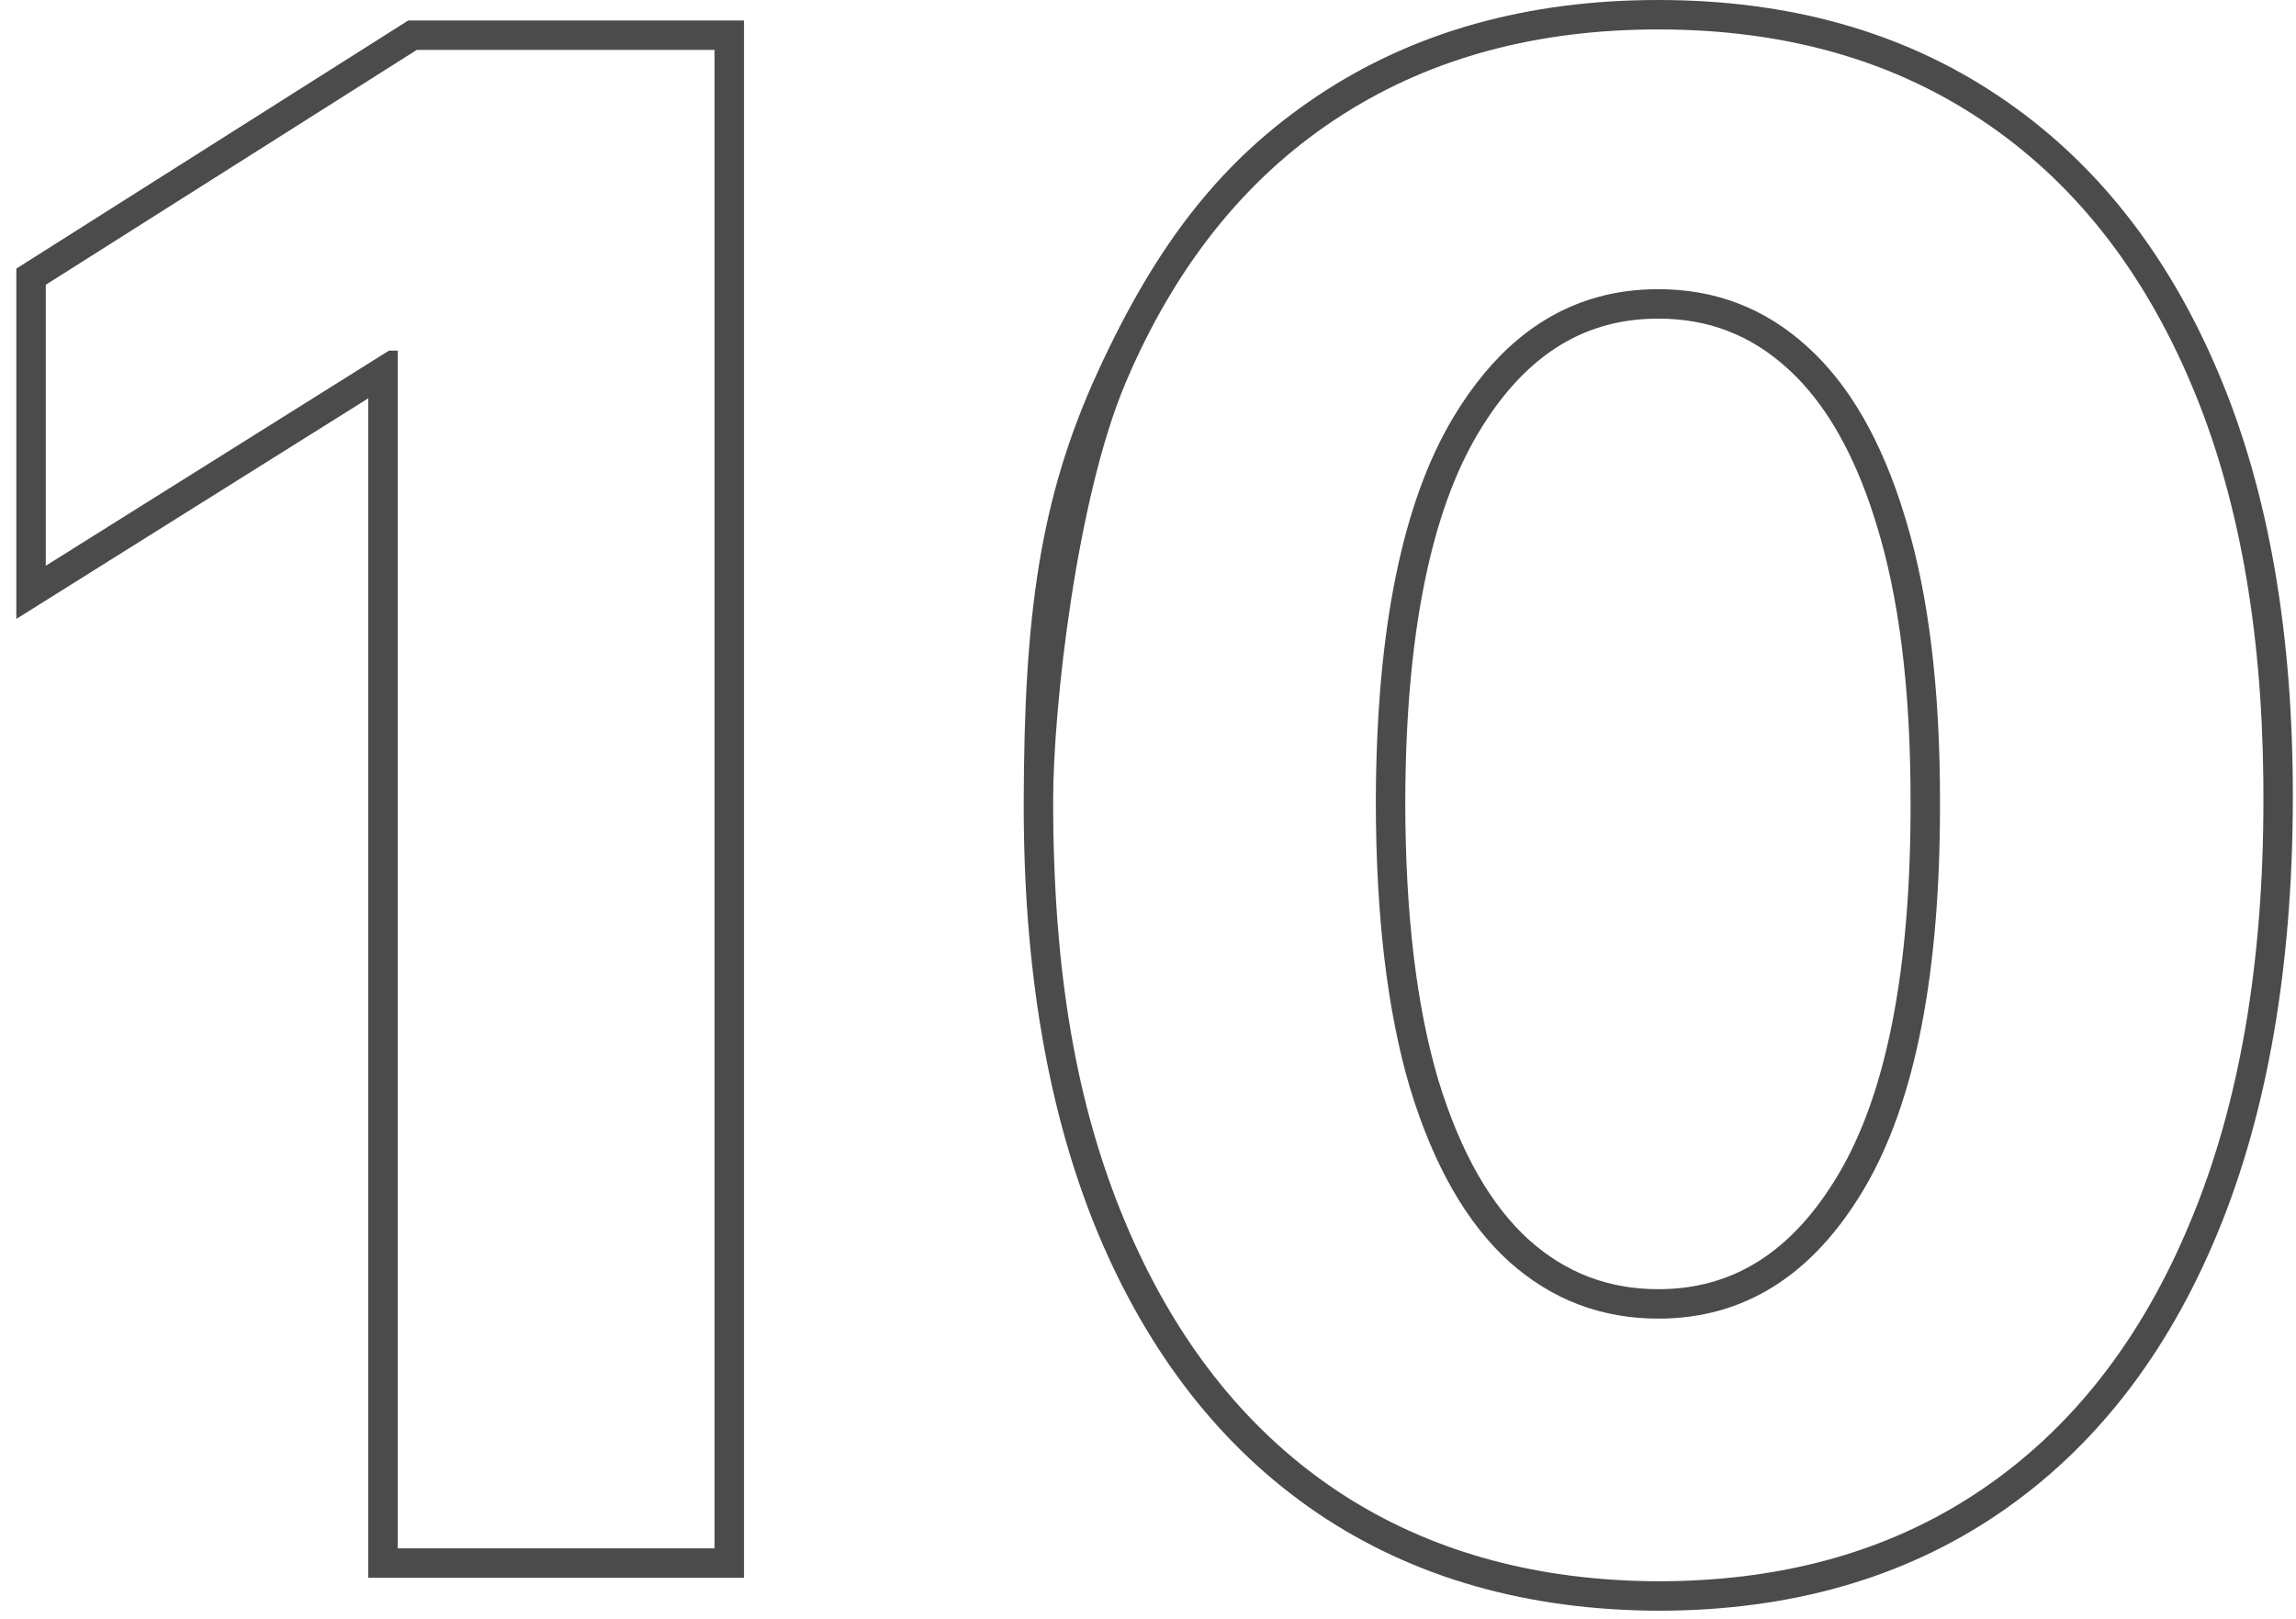
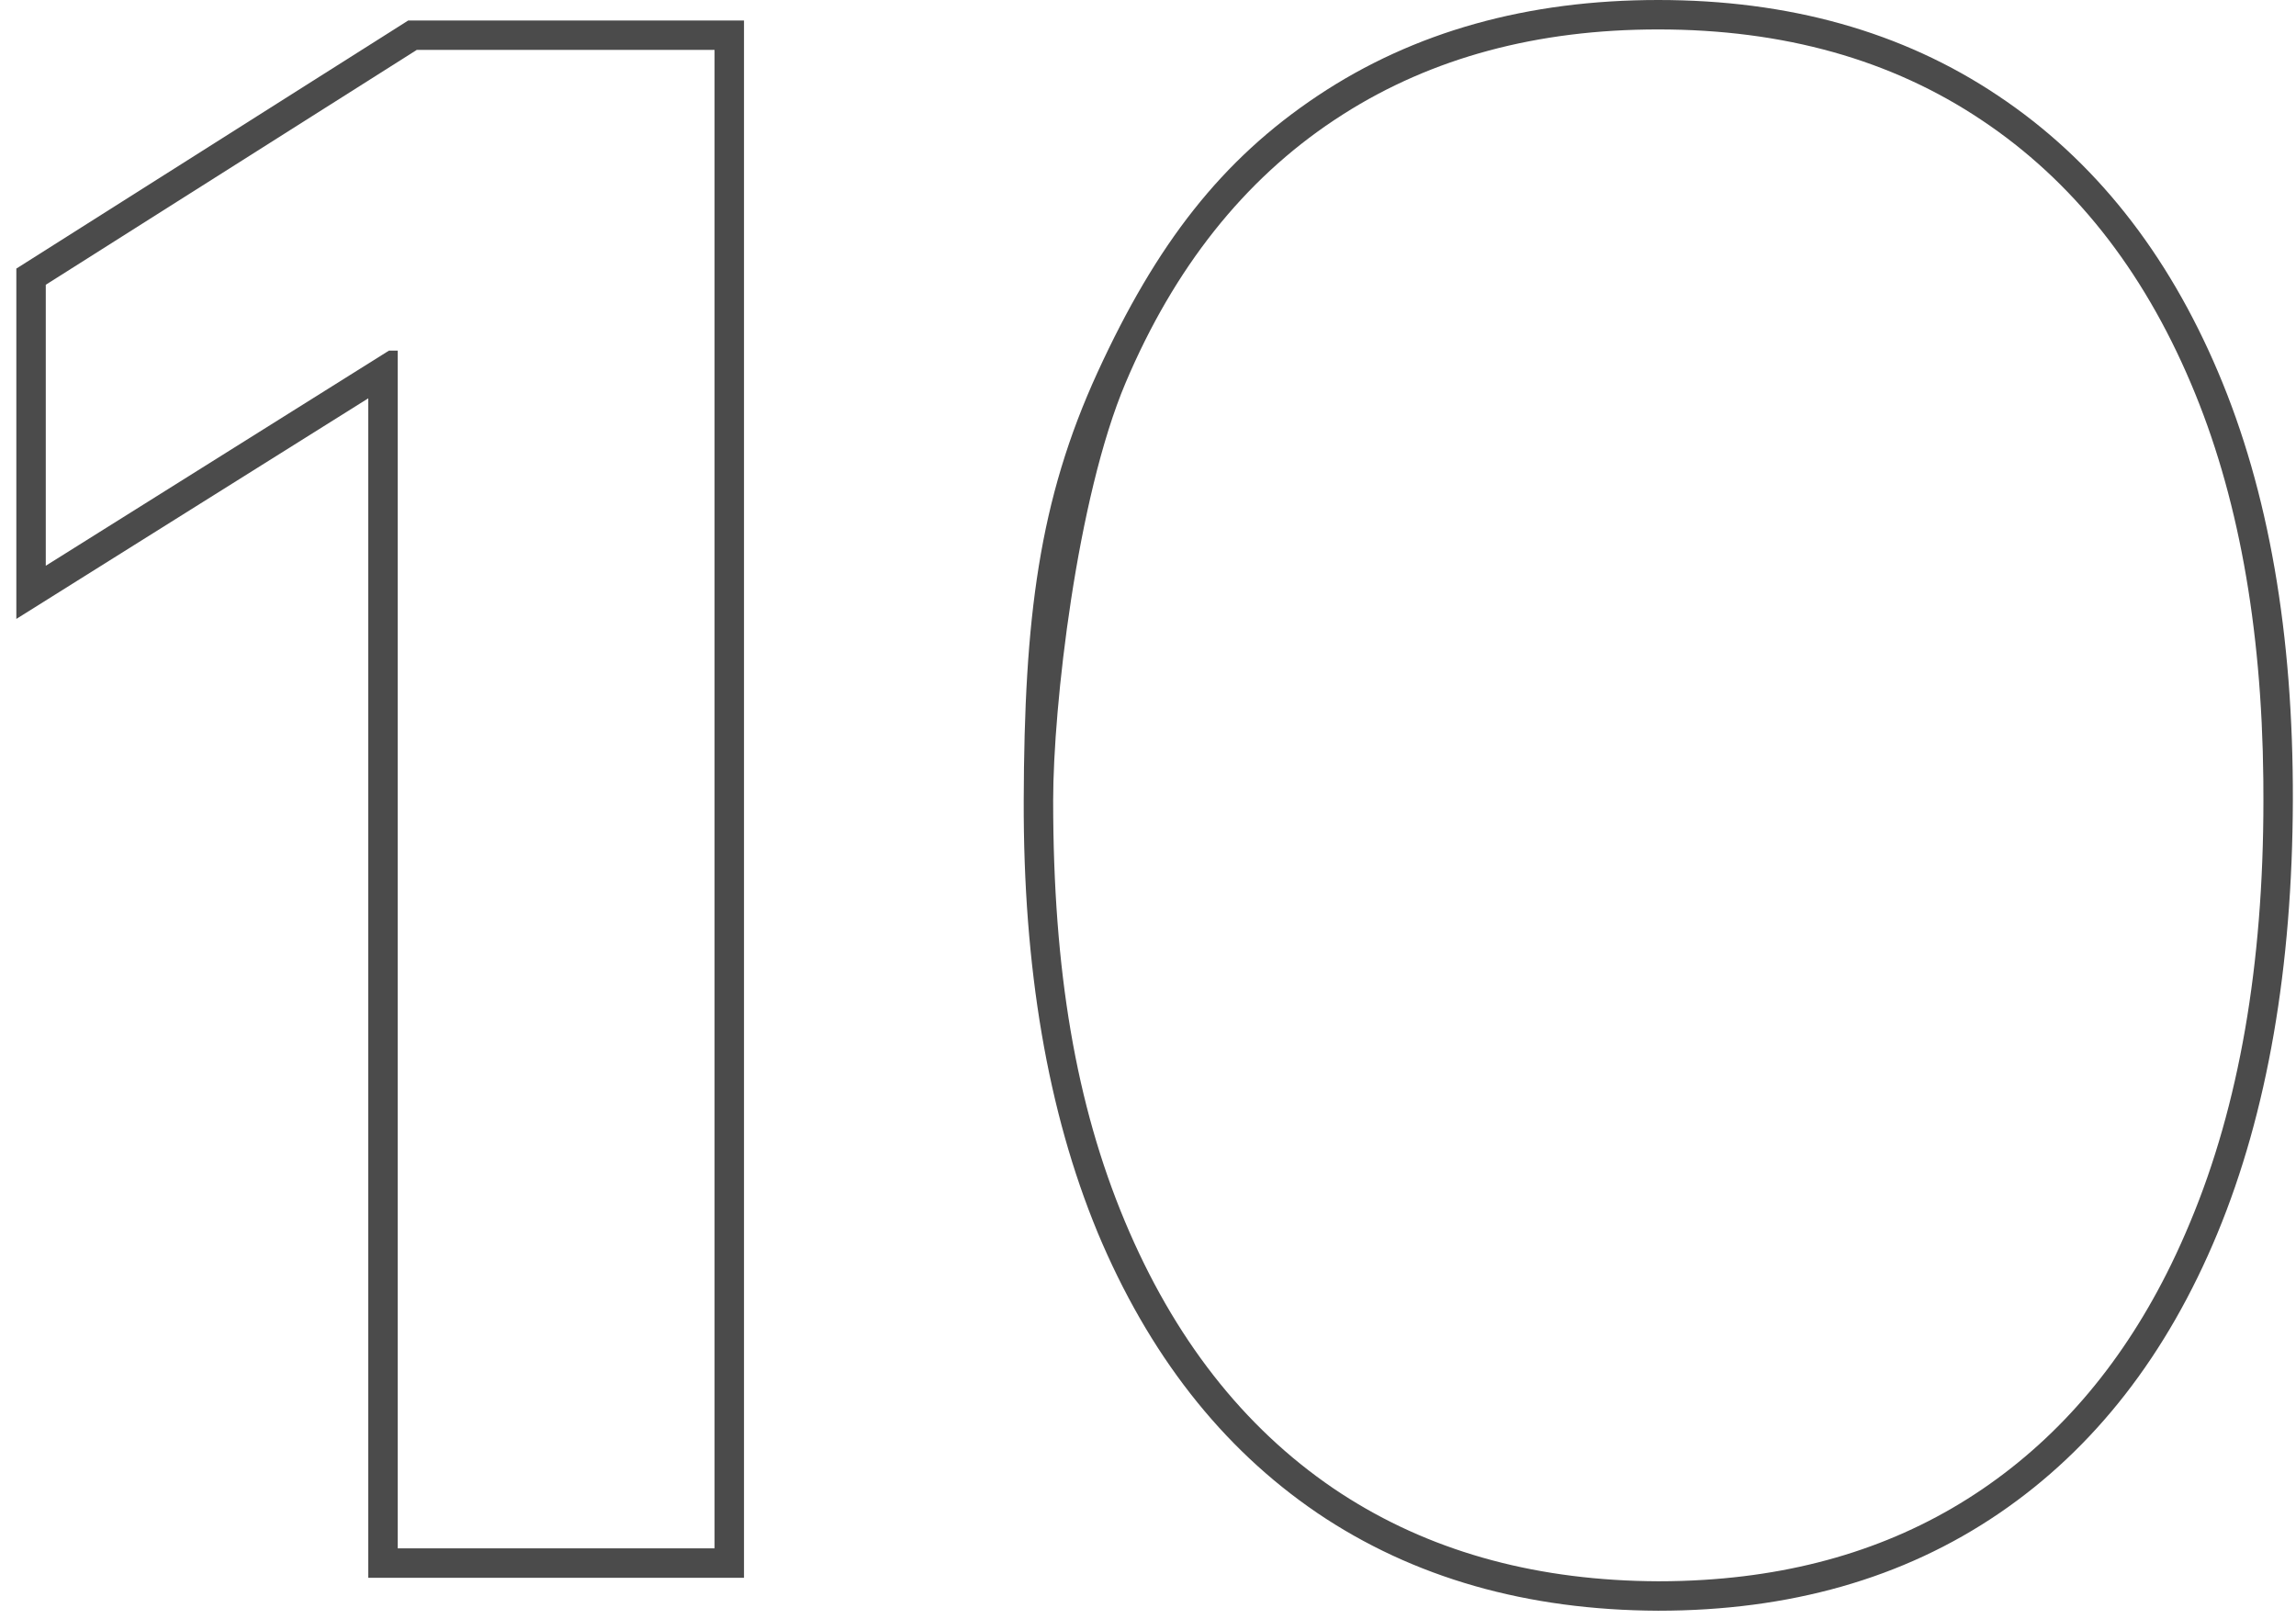
<svg xmlns="http://www.w3.org/2000/svg" width="78" height="55" viewBox="0 0 78 55" fill="none">
  <path fill-rule="evenodd" clip-rule="evenodd" d="M25.275 53.605V0.696H13.868L0.555 9.125V21.028L12.511 13.533V53.605H25.275ZM13.511 11.913H13.213L1.555 19.221V9.675L14.158 1.696H24.275V52.605H13.511V11.913Z" fill="#4B4B4B" />
  <path d="M56.331 54.724H56.335C60.78 54.724 64.654 53.636 67.91 51.418C71.161 49.204 73.627 46.014 75.331 41.902C77.034 37.791 77.876 32.846 77.893 27.201C77.909 21.555 77.076 16.692 75.353 12.641C73.631 8.578 71.146 5.43 67.879 3.252C64.625 1.07 60.761 0 56.335 0C51.909 0 48.039 1.07 44.769 3.25C41.498 5.431 39.29 8.282 37.29 12.641C35.29 17 34.796 21 34.778 27.197L35.778 27.2C35.778 24 36.582 16.917 38.239 13.006C39.896 9.095 42.258 6.121 45.323 4.082C45.427 4.013 45.532 3.945 45.637 3.878C48.654 1.959 52.22 1 56.335 1C60.594 1 64.257 2.027 67.323 4.082C70.405 6.137 72.775 9.12 74.432 13.031C76.017 16.755 76.836 21.237 76.89 26.476C76.893 26.716 76.894 26.957 76.893 27.2C76.893 32.785 76.064 37.558 74.407 41.519C74.201 42.015 73.984 42.498 73.756 42.965C72.165 46.223 70.029 48.766 67.347 50.592C64.659 52.423 61.506 53.451 57.887 53.676C57.379 53.708 56.862 53.724 56.335 53.724C56.081 53.723 55.828 53.718 55.578 53.71C51.624 53.578 48.197 52.531 45.298 50.567C42.233 48.479 39.871 45.454 38.214 41.494C36.557 37.533 35.778 33 35.778 27.2L34.778 27.197L34.778 27.199C34.761 32.861 35.586 37.763 37.29 41.876L37.291 41.88C39.011 45.99 41.486 49.18 44.736 51.393L44.738 51.395C48.008 53.61 51.888 54.706 56.331 54.724Z" fill="#4B4B4B" />
-   <path fill-rule="evenodd" clip-rule="evenodd" d="M47.909 36.994C48.704 39.596 49.823 41.552 51.264 42.861C52.706 44.153 54.397 44.8 56.335 44.8C59.252 44.8 61.58 43.333 63.321 40.4C65.061 37.467 65.922 33.067 65.906 27.2C65.906 23.413 65.523 20.247 64.758 17.703C64.743 17.654 64.728 17.605 64.713 17.555C63.934 14.987 62.823 13.056 61.382 11.764C59.956 10.471 58.274 9.825 56.335 9.825C55.602 9.825 54.905 9.917 54.246 10.103C52.299 10.651 50.675 12.008 49.375 14.175C47.635 17.075 46.757 21.417 46.74 27.2C46.74 31.111 47.13 34.376 47.909 36.994ZM64.906 27.203L64.906 27.2C64.906 23.399 64.513 20.292 63.757 17.851L63.755 17.846C63.634 17.444 63.505 17.062 63.368 16.698C62.667 14.833 61.771 13.455 60.714 12.508L60.71 12.504C59.47 11.38 58.028 10.825 56.335 10.825C55.995 10.825 55.663 10.847 55.339 10.893C53.304 11.183 51.609 12.396 50.233 14.689C48.63 17.36 47.757 21.487 47.74 27.202C47.74 31.052 48.124 34.211 48.866 36.705C49.628 39.197 50.67 40.969 51.934 42.118C53.192 43.245 54.644 43.8 56.335 43.8C58.834 43.8 60.864 42.58 62.46 39.89C64.064 37.187 64.922 33.003 64.906 27.203Z" fill="#4B4B4B" />
</svg>